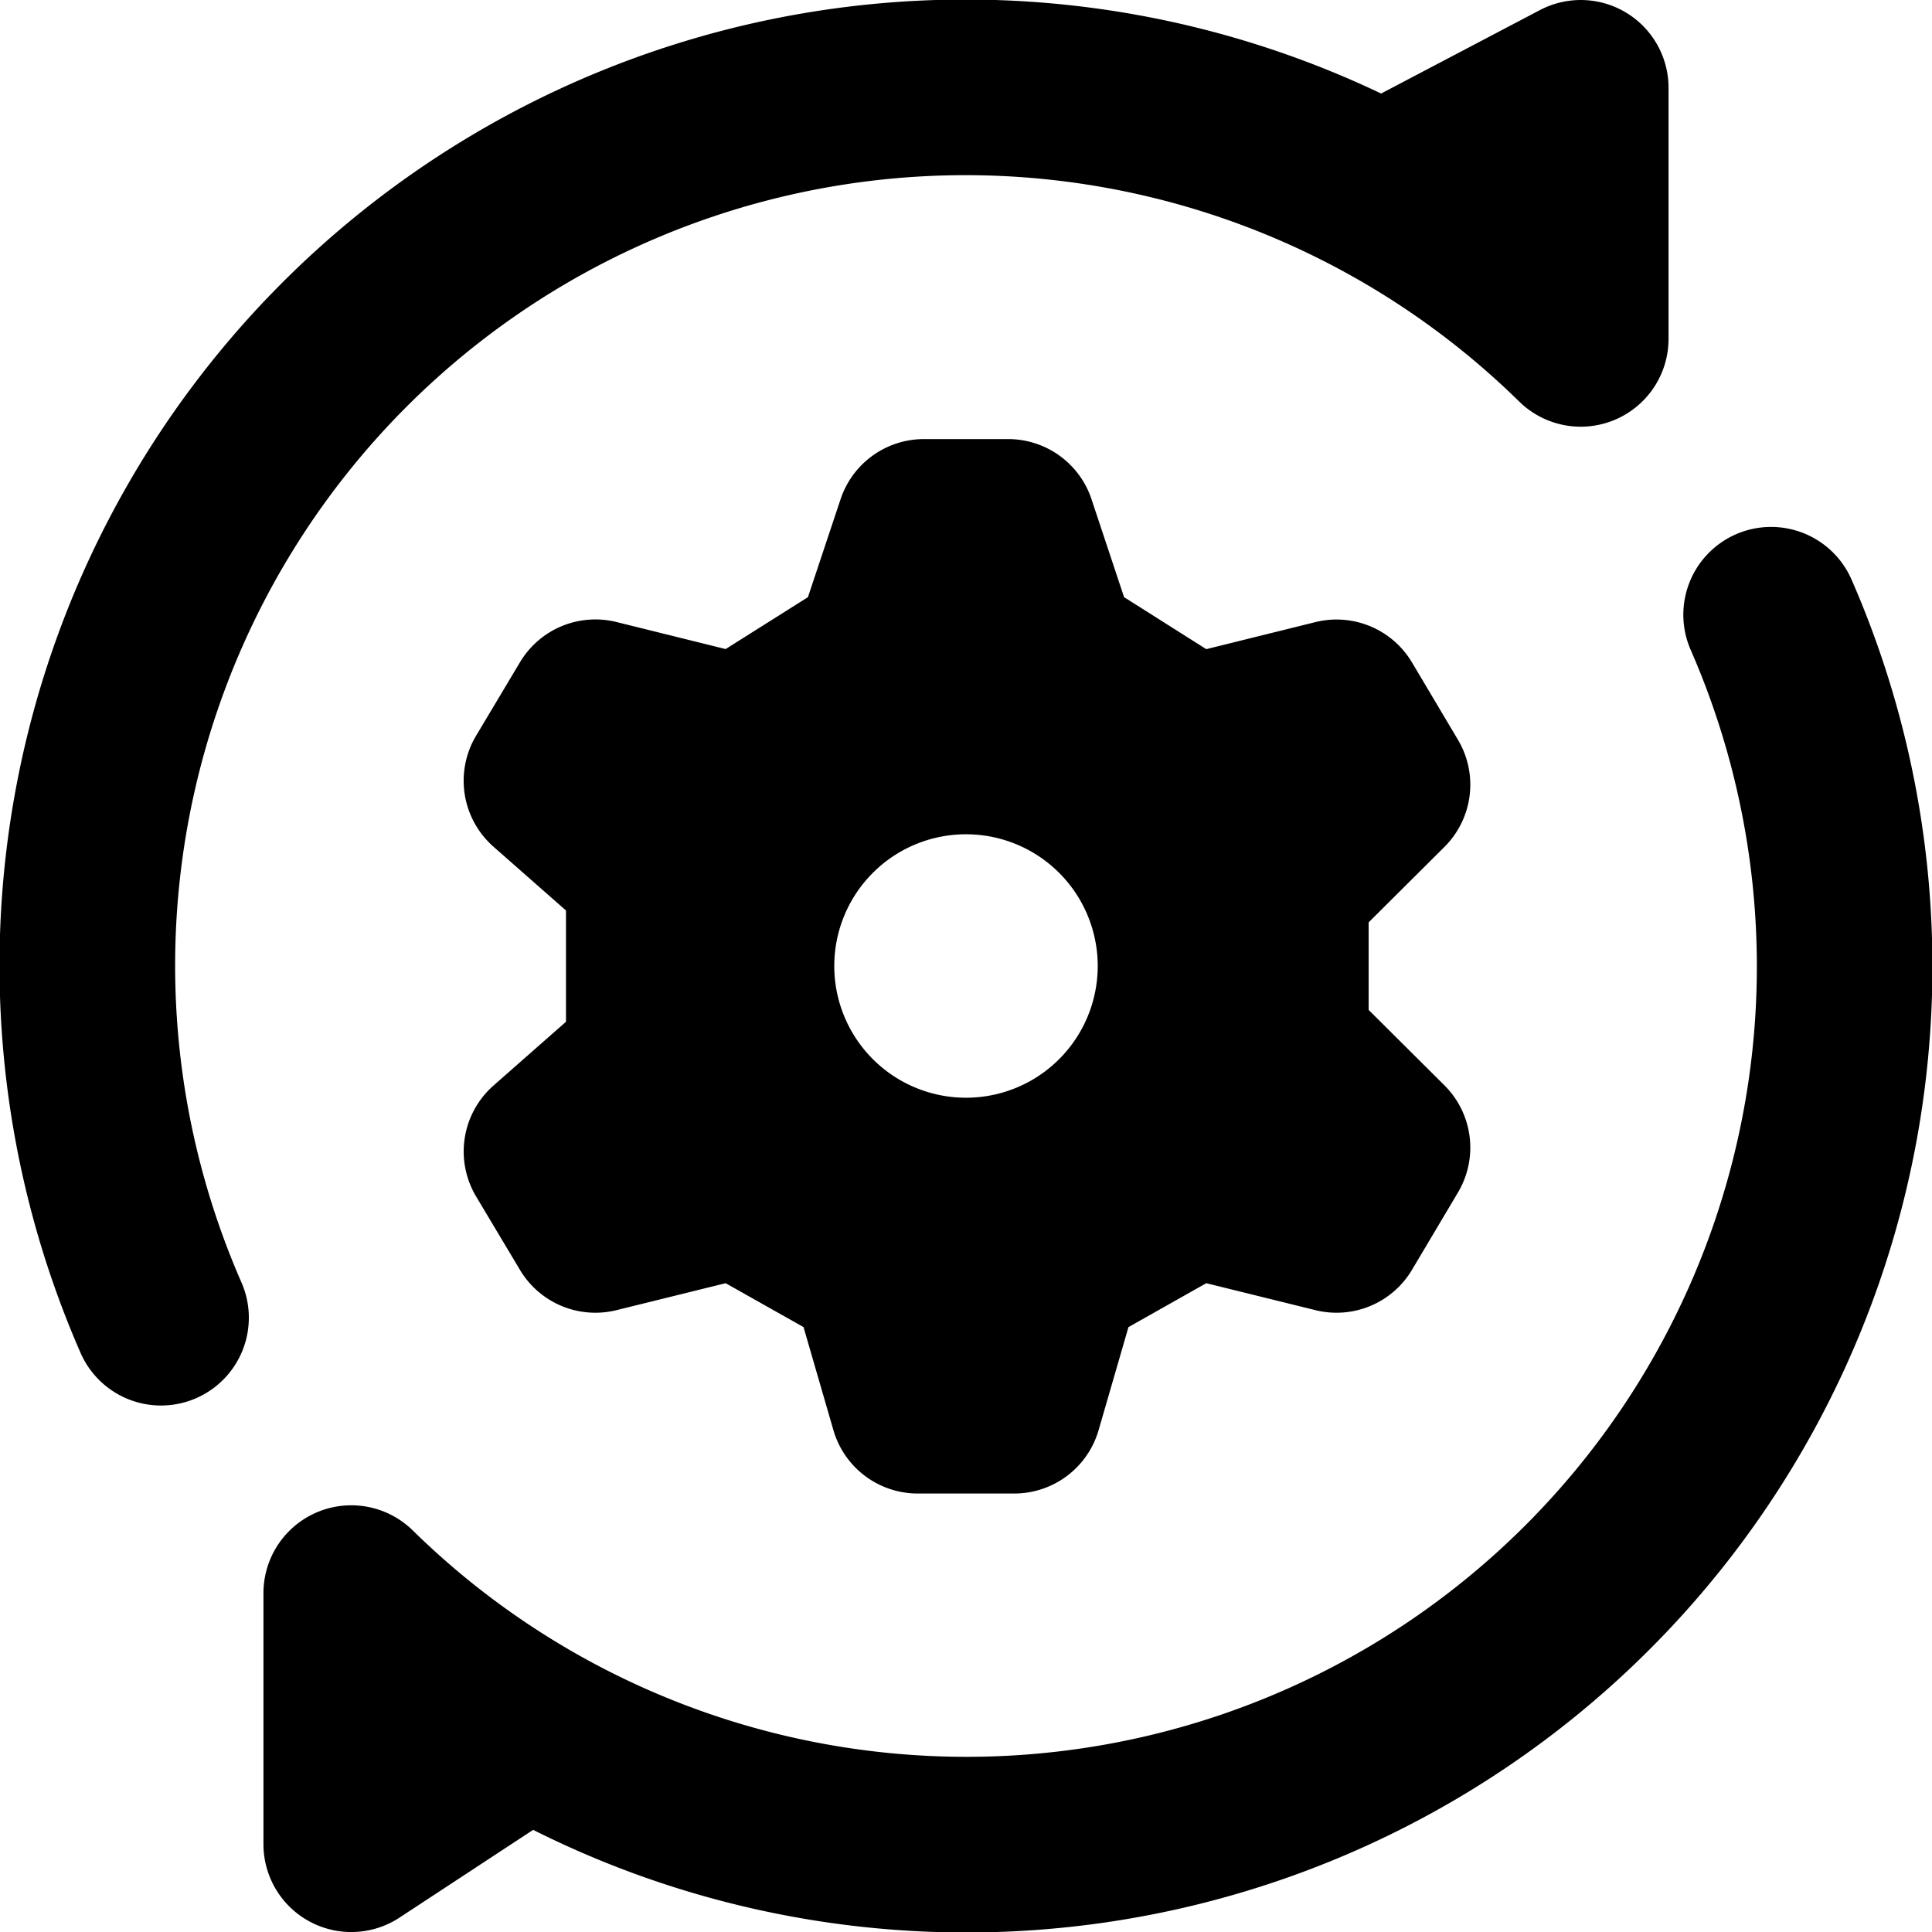
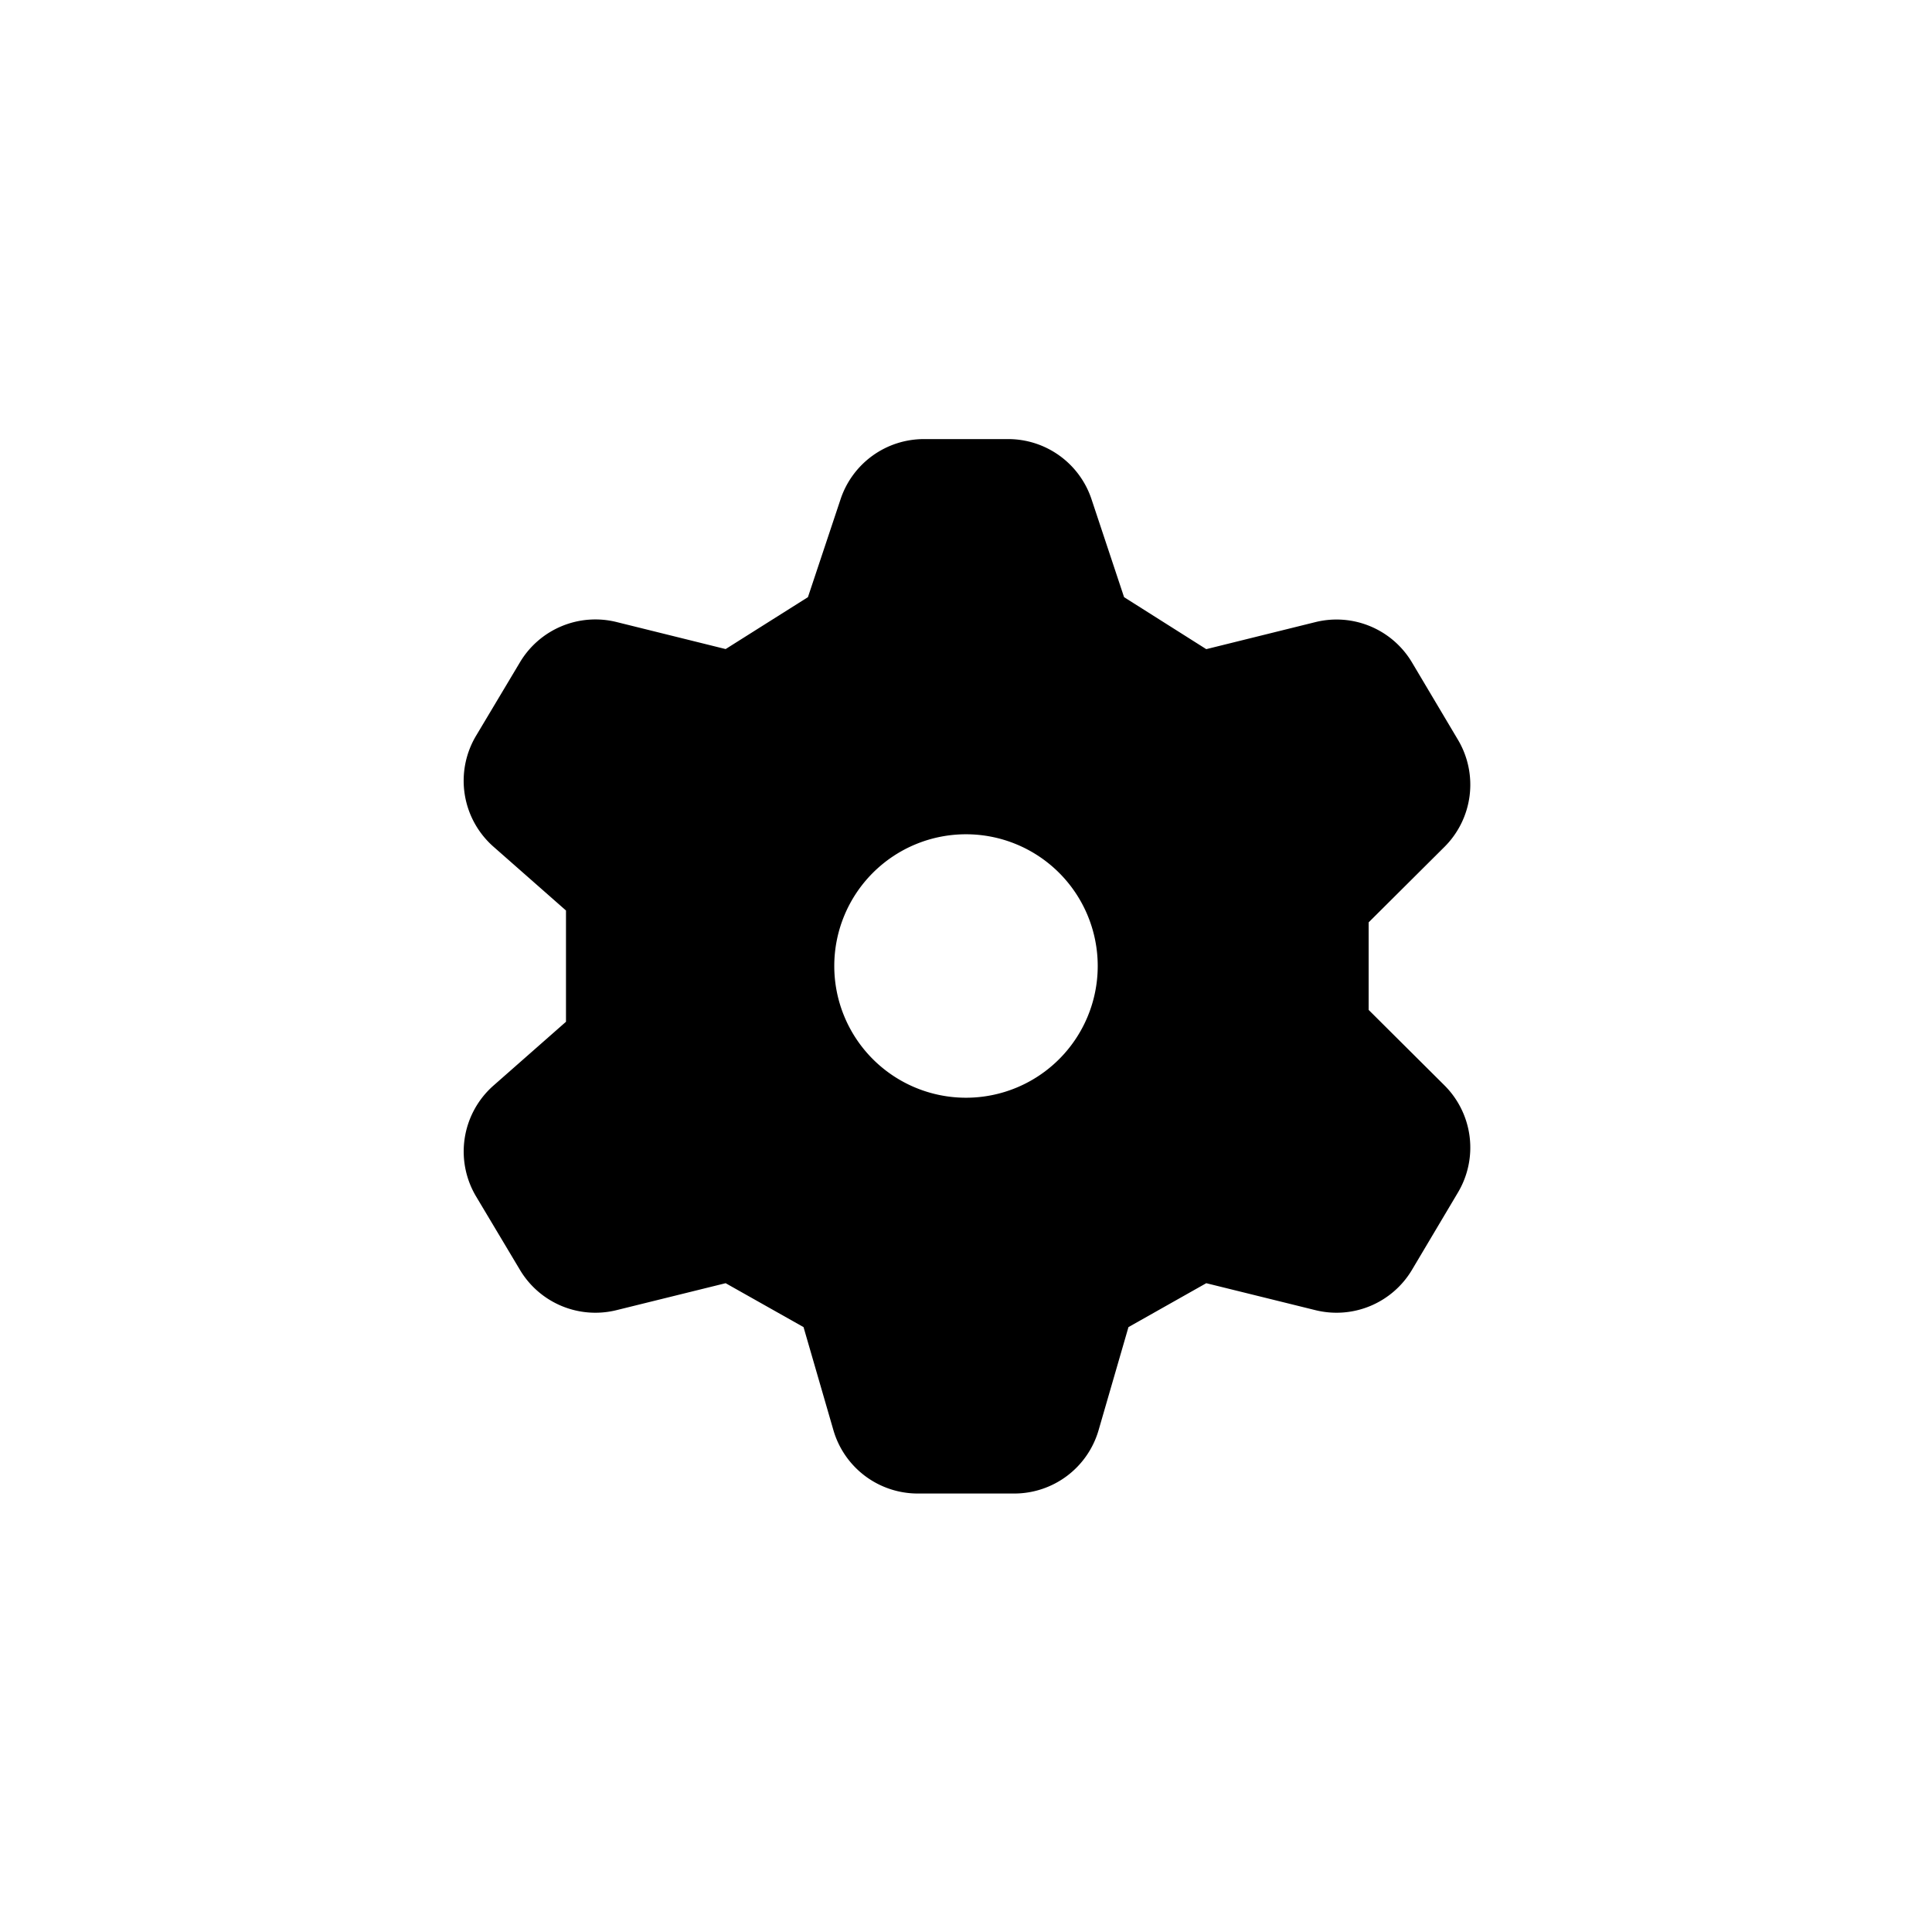
<svg xmlns="http://www.w3.org/2000/svg" width="22" height="22" viewBox="0 0 22 22">
  <g transform="translate(-1 -1)">
-     <path d="M19.517,1.144A1,1,0,0,1,20,2V4.859a1,1,0,0,1-1.7.714A9,9,0,0,0,3.748,15.6a1,1,0,1,1-1.833.8A11,11,0,0,1,16.727,2.065l1.808-.95A1,1,0,0,1,19.517,1.144Zm1.25,5.94a1,1,0,0,1,1.317.516A11,11,0,0,1,7.071,21.837l-1.523,1A1,1,0,0,1,4,22V19.141a1,1,0,0,1,1.7-.714A9,9,0,0,0,20.252,8.4,1,1,0,0,1,20.767,7.084Z" fill-rule="evenodd" />
    <path d="M10.2,7.8l.372-1.116A1,1,0,0,1,11.522,6h.958a1,1,0,0,1,.949.684L13.8,7.8l.936.592,1.243-.308a1,1,0,0,1,1.1.46l.523.88a1,1,0,0,1-.154,1.22l-.863.859V12.5l.863.859a1,1,0,0,1,.154,1.22l-.523.88a1,1,0,0,1-1.1.46l-1.243-.307-.886.5-.34,1.173a1,1,0,0,1-.96.722h-1.1a1,1,0,0,1-.96-.722l-.34-1.173-.887-.5-1.243.307a1,1,0,0,1-1.1-.46l-.5-.837a1,1,0,0,1,.2-1.261l.825-.726V11.368l-.825-.726a1,1,0,0,1-.2-1.262l.5-.837a1,1,0,0,1,1.1-.46l1.243.308ZM12,13.5A1.5,1.5,0,1,0,10.5,12,1.5,1.5,0,0,0,12,13.5Z" fill-rule="evenodd" />
  </g>
</svg>